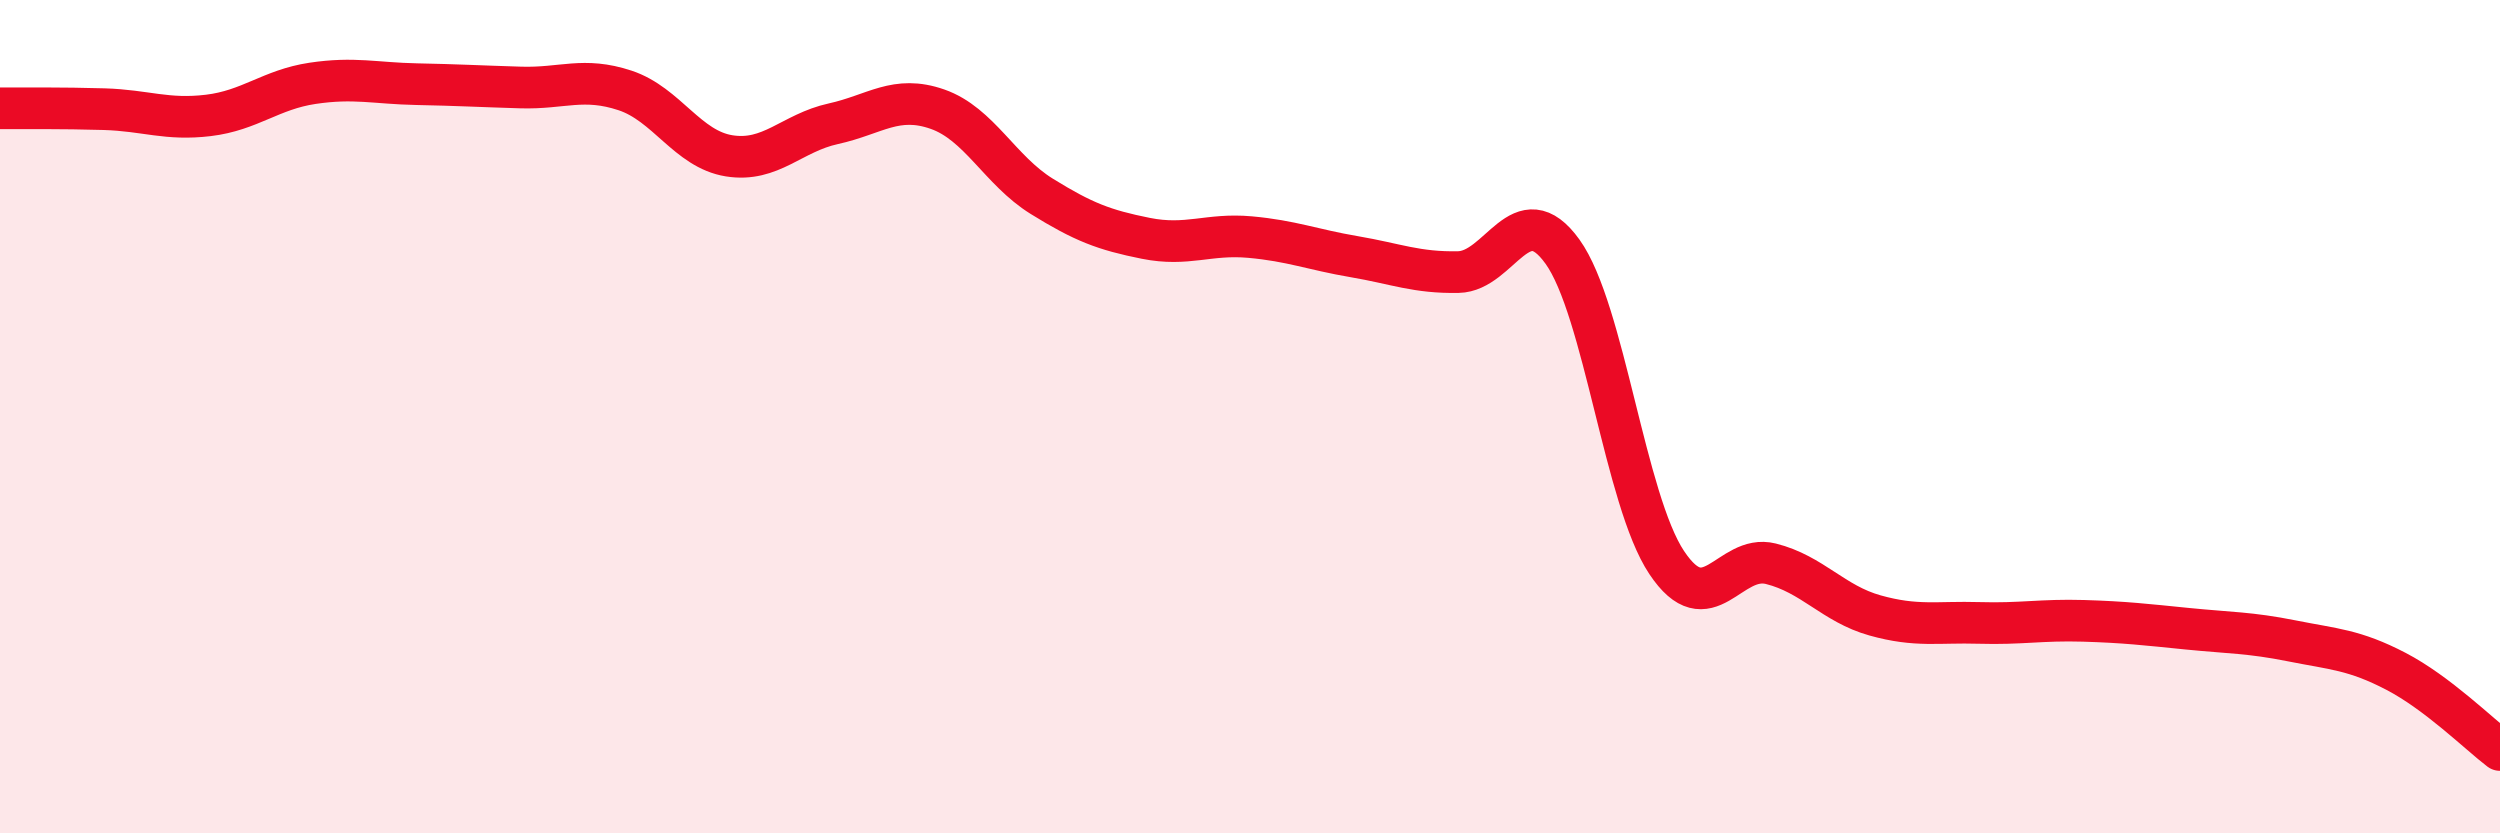
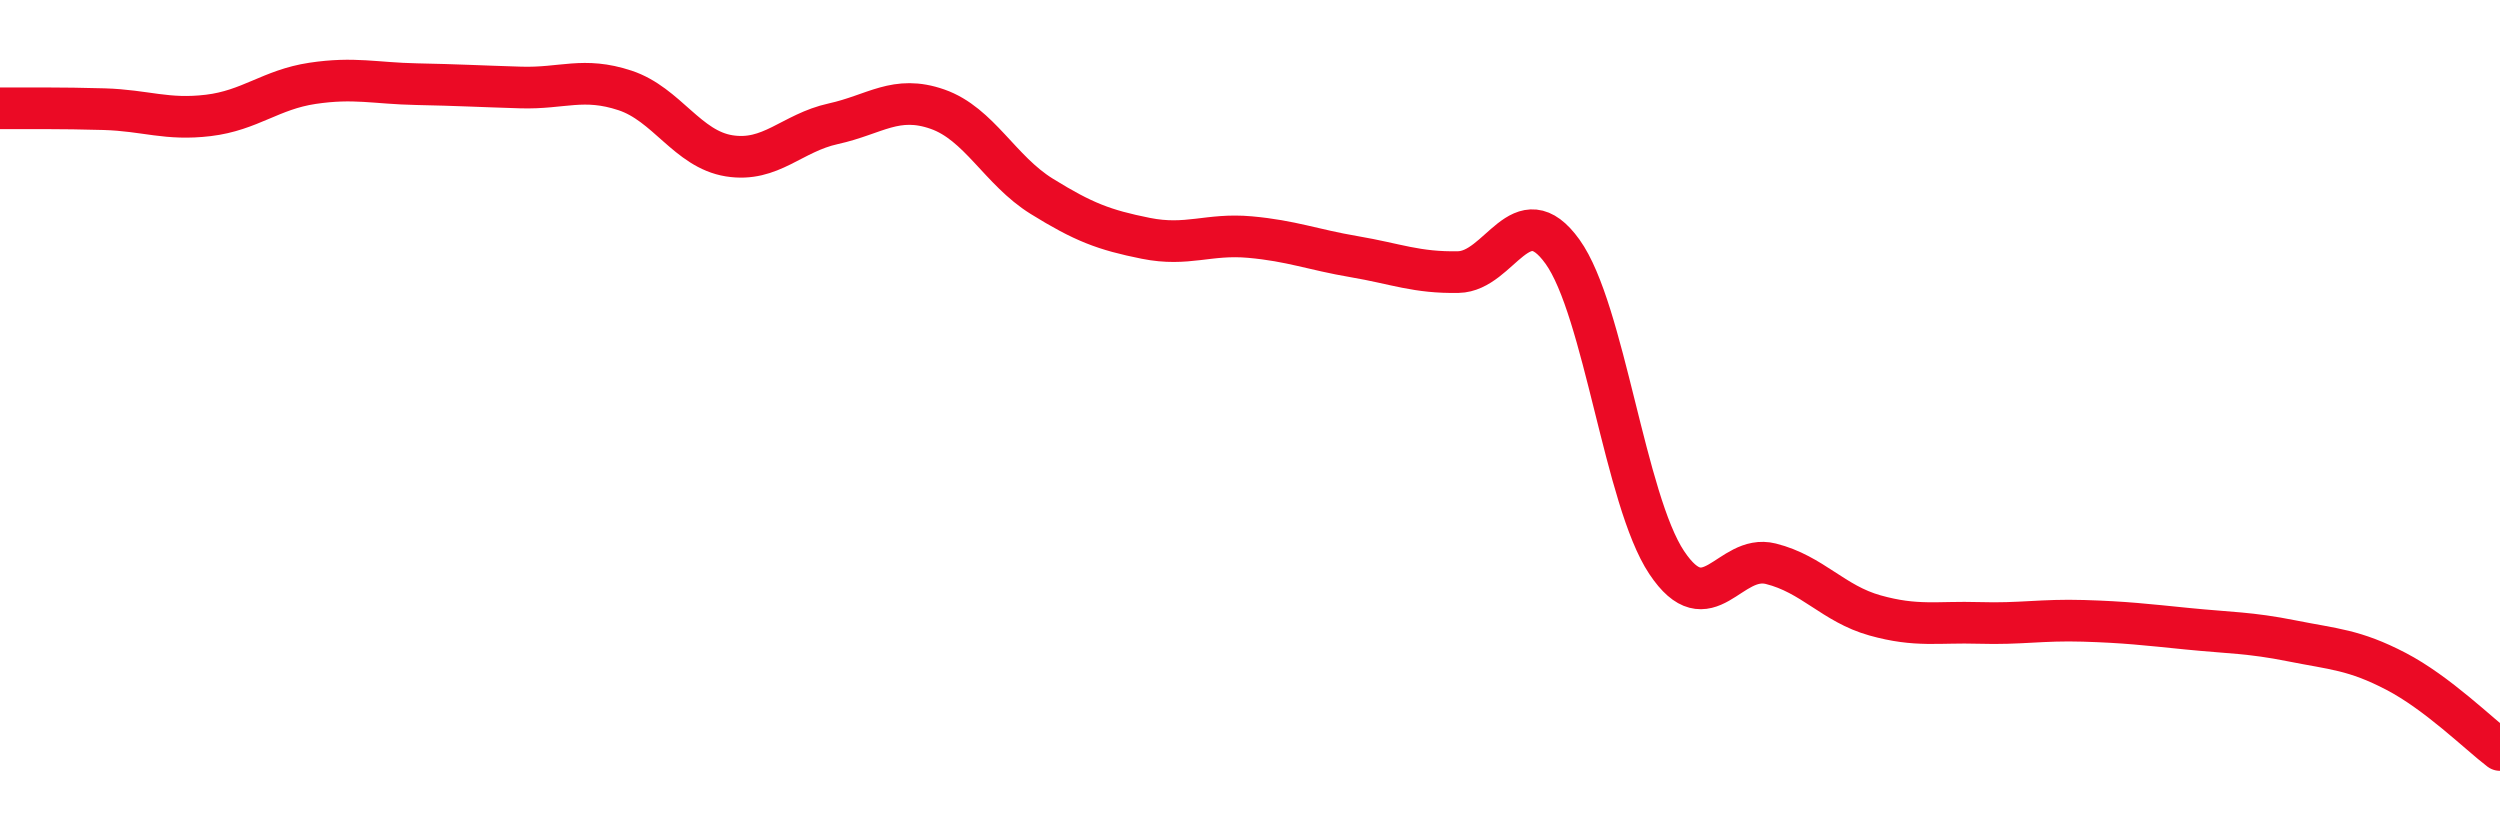
<svg xmlns="http://www.w3.org/2000/svg" width="60" height="20" viewBox="0 0 60 20">
-   <path d="M 0,2.6 C 0.5,2.6 1.5,2.59 2.5,2.62 C 3.5,2.65 4,2.89 5,2.77 C 6,2.65 6.5,2.15 7.5,2 C 8.5,1.85 9,2 10,2.02 C 11,2.04 11.5,2.07 12.5,2.1 C 13.5,2.13 14,1.84 15,2.17 C 16,2.5 16.5,3.58 17.5,3.74 C 18.5,3.9 19,3.19 20,2.97 C 21,2.75 21.5,2.27 22.5,2.62 C 23.5,2.97 24,4.09 25,4.71 C 26,5.33 26.5,5.52 27.5,5.72 C 28.5,5.92 29,5.6 30,5.69 C 31,5.78 31.5,5.99 32.5,6.16 C 33.5,6.33 34,6.55 35,6.53 C 36,6.51 36.5,4.65 37.5,6.04 C 38.5,7.43 39,12 40,13.5 C 41,15 41.5,13.28 42.5,13.53 C 43.5,13.78 44,14.49 45,14.77 C 46,15.05 46.5,14.92 47.5,14.95 C 48.5,14.98 49,14.87 50,14.9 C 51,14.93 51.5,14.99 52.5,15.09 C 53.5,15.19 54,15.18 55,15.38 C 56,15.58 56.5,15.59 57.5,16.11 C 58.5,16.63 59.5,17.62 60,18L60 20L0 20Z" fill="#EB0A25" opacity="0.1" stroke-linecap="round" stroke-linejoin="round" />
  <path d="M 0,2.6 C 0.5,2.6 1.5,2.59 2.5,2.62 C 3.5,2.65 4,2.89 5,2.77 C 6,2.65 6.5,2.15 7.5,2 C 8.5,1.85 9,2 10,2.02 C 11,2.04 11.5,2.07 12.5,2.1 C 13.5,2.13 14,1.84 15,2.17 C 16,2.5 16.5,3.58 17.5,3.74 C 18.5,3.9 19,3.19 20,2.97 C 21,2.75 21.5,2.27 22.5,2.62 C 23.5,2.97 24,4.09 25,4.71 C 26,5.33 26.5,5.52 27.5,5.72 C 28.5,5.92 29,5.6 30,5.69 C 31,5.78 31.5,5.99 32.5,6.16 C 33.5,6.33 34,6.55 35,6.53 C 36,6.51 36.5,4.65 37.5,6.04 C 38.5,7.43 39,12 40,13.5 C 41,15 41.5,13.28 42.5,13.53 C 43.5,13.78 44,14.49 45,14.77 C 46,15.05 46.5,14.92 47.5,14.95 C 48.5,14.98 49,14.87 50,14.9 C 51,14.93 51.5,14.99 52.5,15.09 C 53.5,15.19 54,15.18 55,15.38 C 56,15.58 56.5,15.59 57.5,16.11 C 58.5,16.63 59.5,17.62 60,18" stroke="#EB0A25" stroke-width="1" fill="none" stroke-linecap="round" stroke-linejoin="round" />
</svg>